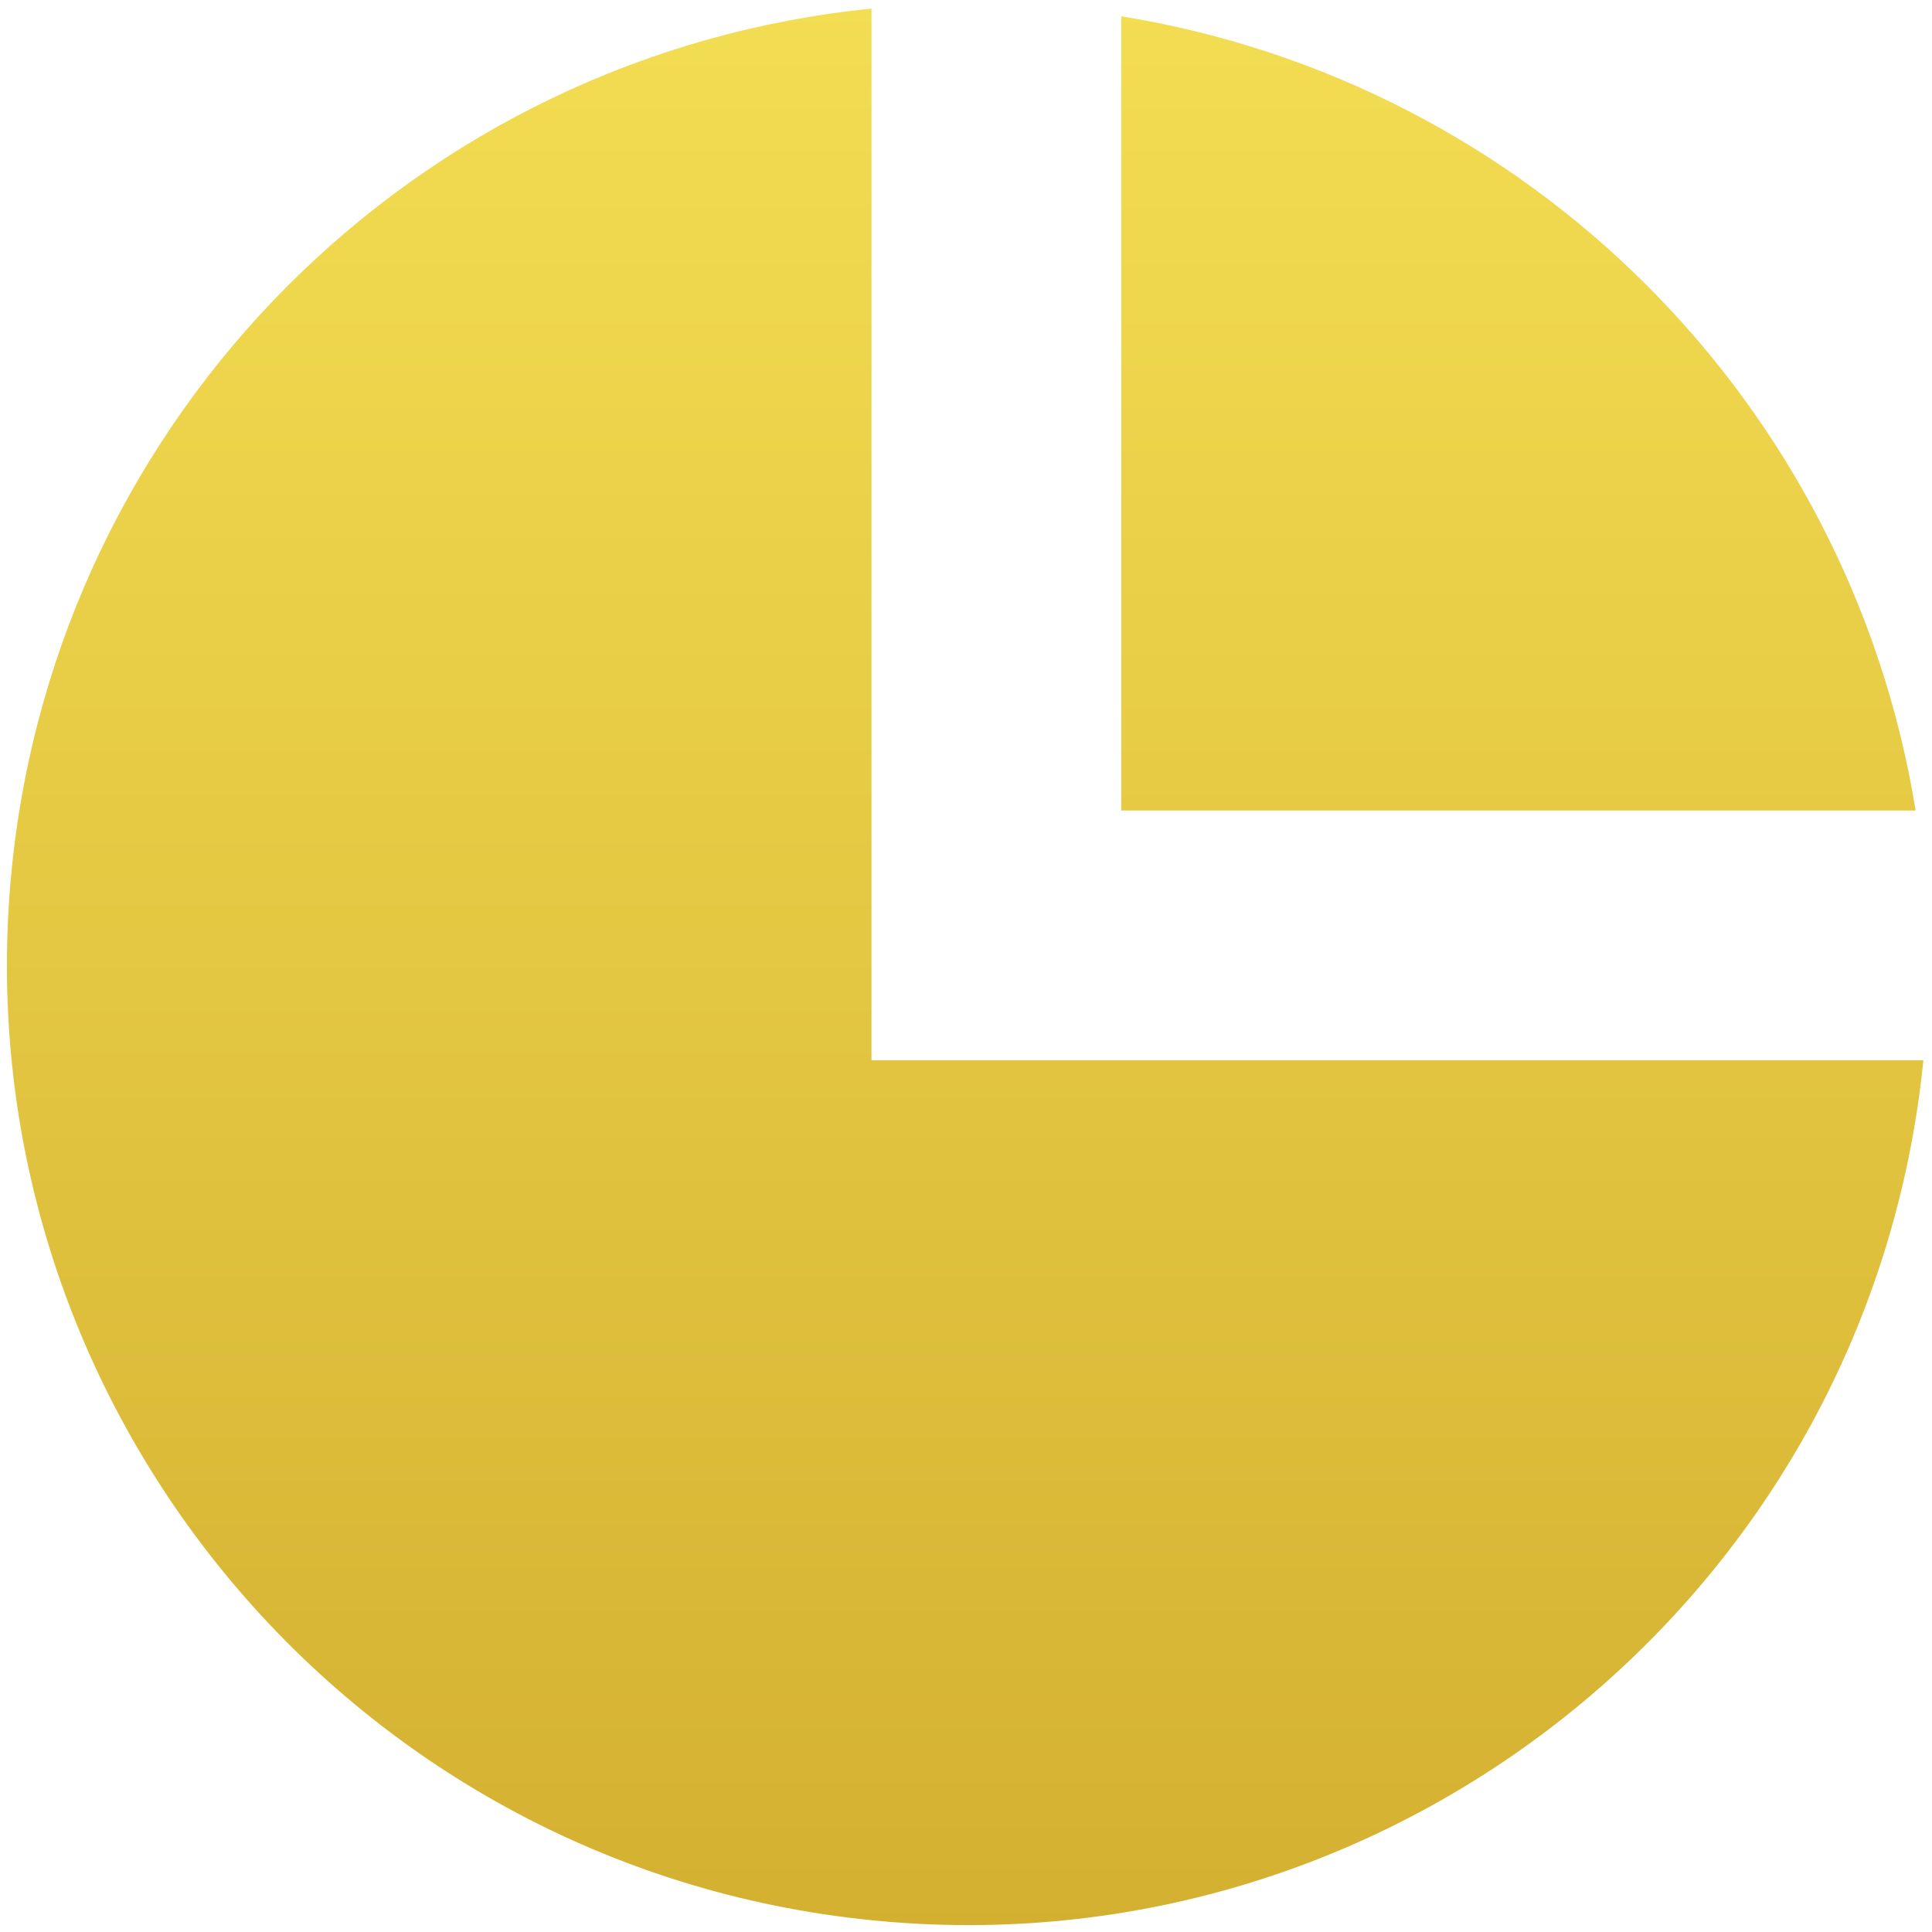
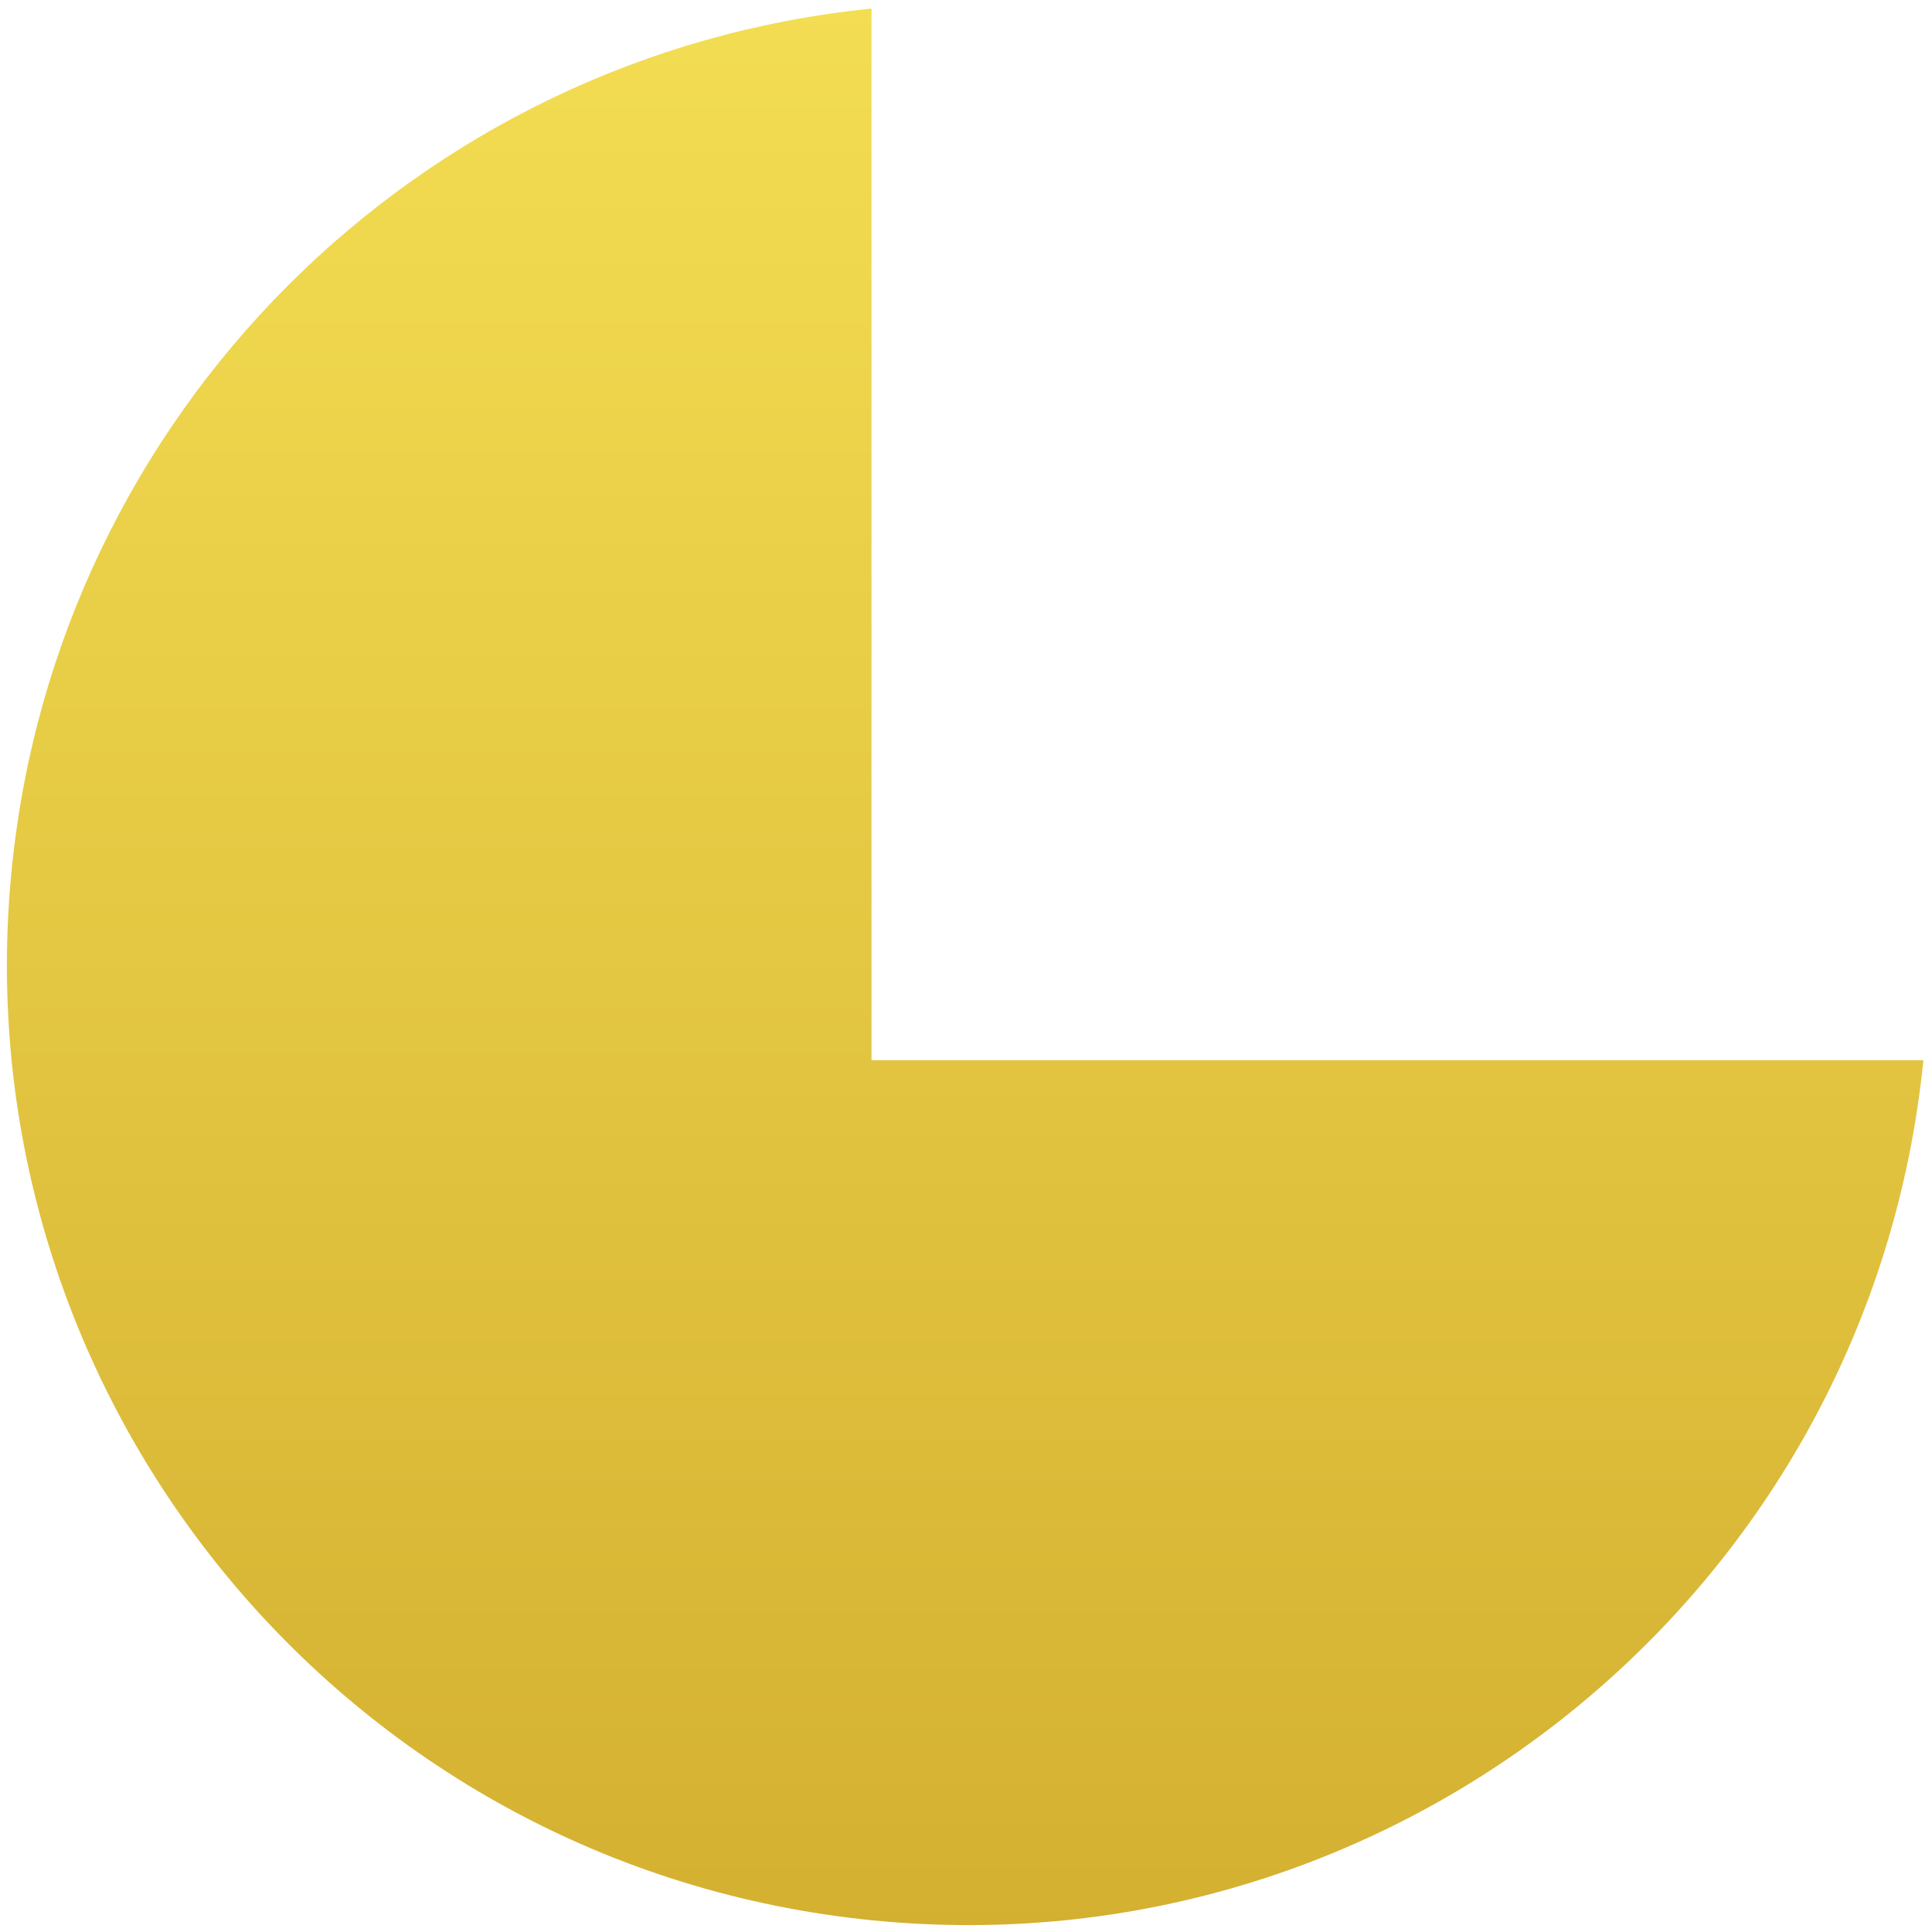
<svg xmlns="http://www.w3.org/2000/svg" version="1.1" id="Layer_1" x="0px" y="0px" width="60px" height="60px" viewBox="-9.473 -9.473 60 60" enable-background="new -9.473 -9.473 60 60" xml:space="preserve">
  <linearGradient id="reasonable-fees_1_" gradientUnits="userSpaceOnUse" x1="-1.349" y1="41.897" x2="-1.349" y2="40.409" gradientTransform="matrix(40.002 0 0 -40.001 74.456 1666.724)">
    <stop offset="0" style="stop-color:#F3DD52" />
    <stop offset="1" style="stop-color:#D4B031" />
  </linearGradient>
-   <path id="reasonable-fees" fill="url(#reasonable-fees_1_)" d="M50.259,23.454c-1.643,16.395-16.267,28.352-32.659,26.708  C1.206,48.517-10.752,33.895-9.107,17.501C-7.692,3.382,3.473-7.786,17.592-9.206v32.66H50.259z M50.02,15.698H25.348V-8.968  C38.026-6.911,47.966,3.027,50.02,15.705V15.698z" />
+   <path id="reasonable-fees" fill="url(#reasonable-fees_1_)" d="M50.259,23.454c-1.643,16.395-16.267,28.352-32.659,26.708  C1.206,48.517-10.752,33.895-9.107,17.501C-7.692,3.382,3.473-7.786,17.592-9.206v32.66H50.259z M50.02,15.698H25.348V-8.968  V15.698z" />
</svg>